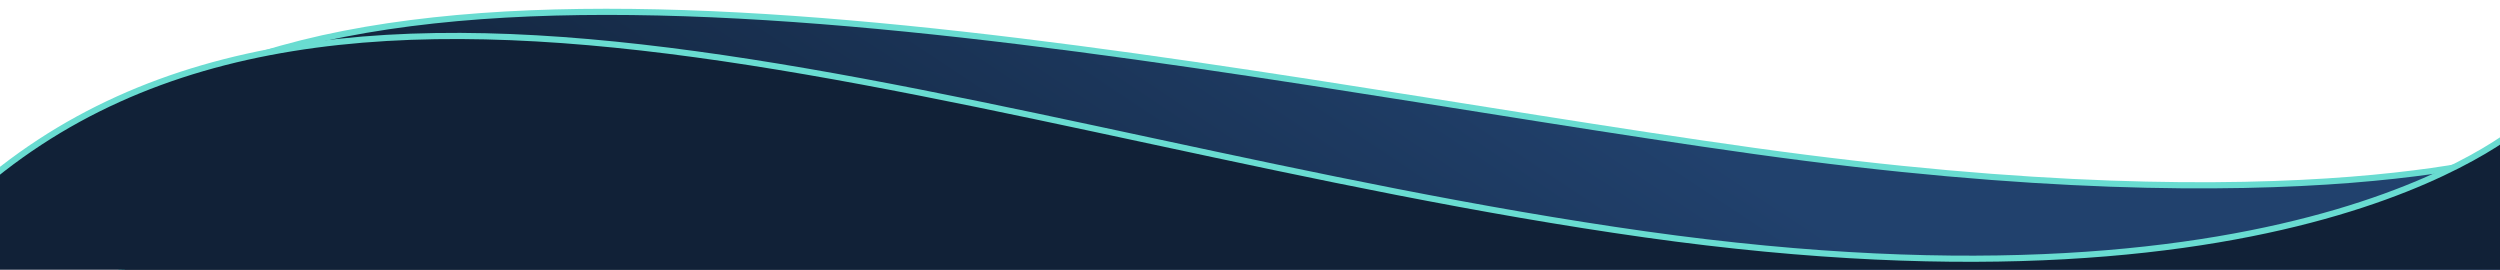
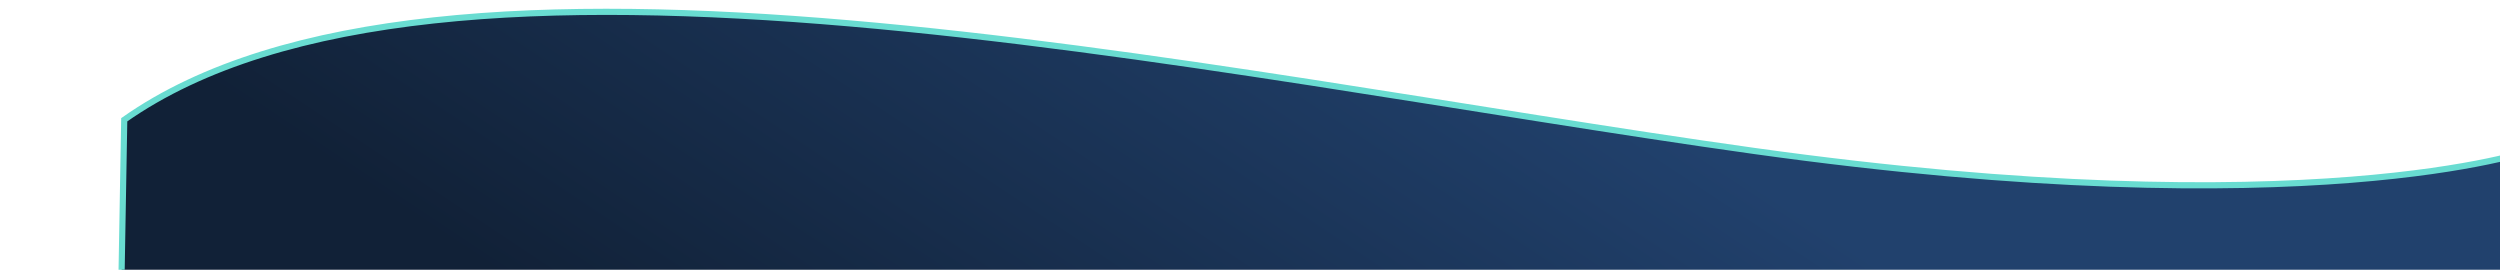
<svg xmlns="http://www.w3.org/2000/svg" version="1.1" id="Layer_1" x="0px" y="0px" viewBox="0 0 1623.7 175.2" style="enable-background:new 0 0 1623.7 175.2;" xml:space="preserve">
  <style type="text/css">
	.st0{fill:url(#Path_5353_00000126293854591221581050000013282444278700463498_);stroke:#69DCD1;stroke-width:4;}
	.st1{fill:#112137;stroke:#69DCD1;stroke-width:4;}
</style>
  <g id="Group_19716" transform="translate(29.574 -1.923) rotate(1)">
    <linearGradient id="Path_5353_00000100382692106154708770000000153434759826820508_" gradientUnits="userSpaceOnUse" x1="399.693" y1="565.719" x2="399.142" y2="565.576" gradientTransform="matrix(1576.984 -4.884 -27.526 -279.845 -613574.25 160400.672)">
      <stop offset="0" style="stop-color:#21416D" />
      <stop offset="1" style="stop-color:#112137" />
    </linearGradient>
    <path id="Path_5353" style="fill:url(#Path_5353_00000100382692106154708770000000153434759826820508_);stroke:#69DCD1;stroke-width:4;" d="   M1615.8,71.4c0,0-142.9,53.3-504.3,9.2s-857.2-149-1059-1.8l0,204.1l1577.2,0L1615.8,71.4z" />
-     <path id="Path_5354" class="st1" d="M1613.6,51.6c0,0-137.9,137.9-572,84.4S188.7-92.4-48.8,131.9c0,0-7.7,181.1,0,181.1l1685.3,0   L1613.6,51.6z" />
  </g>
</svg>